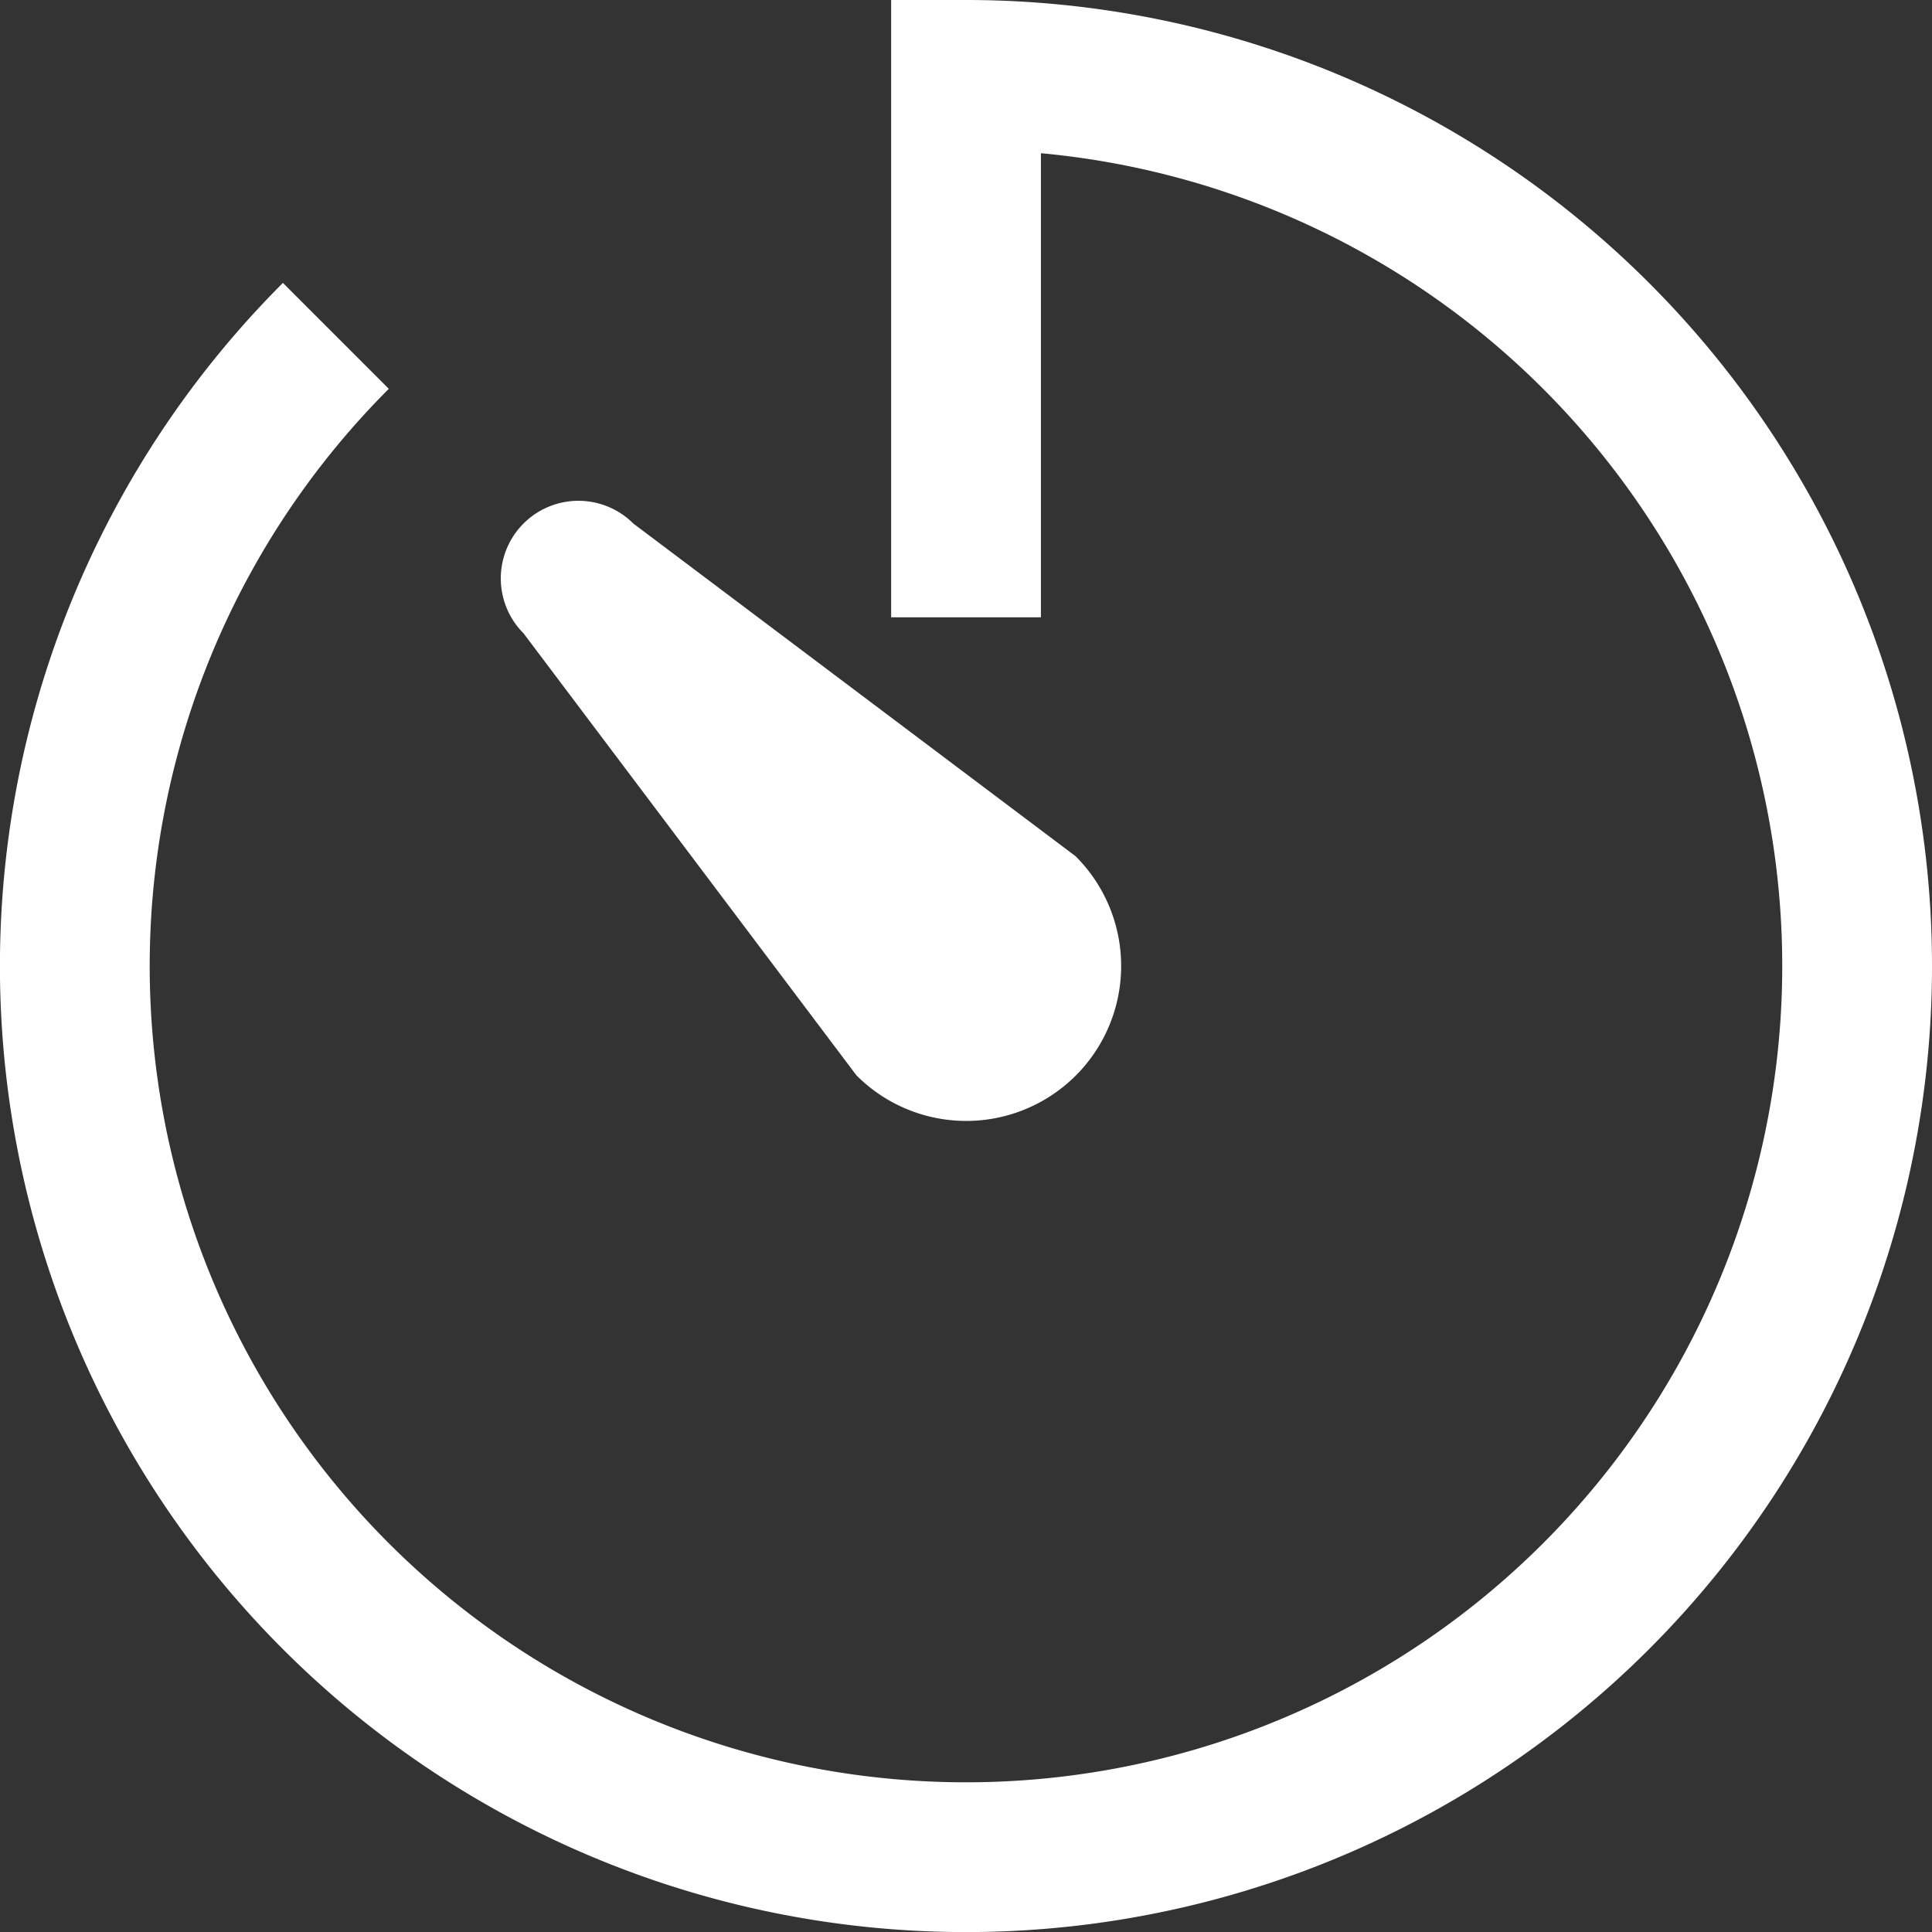
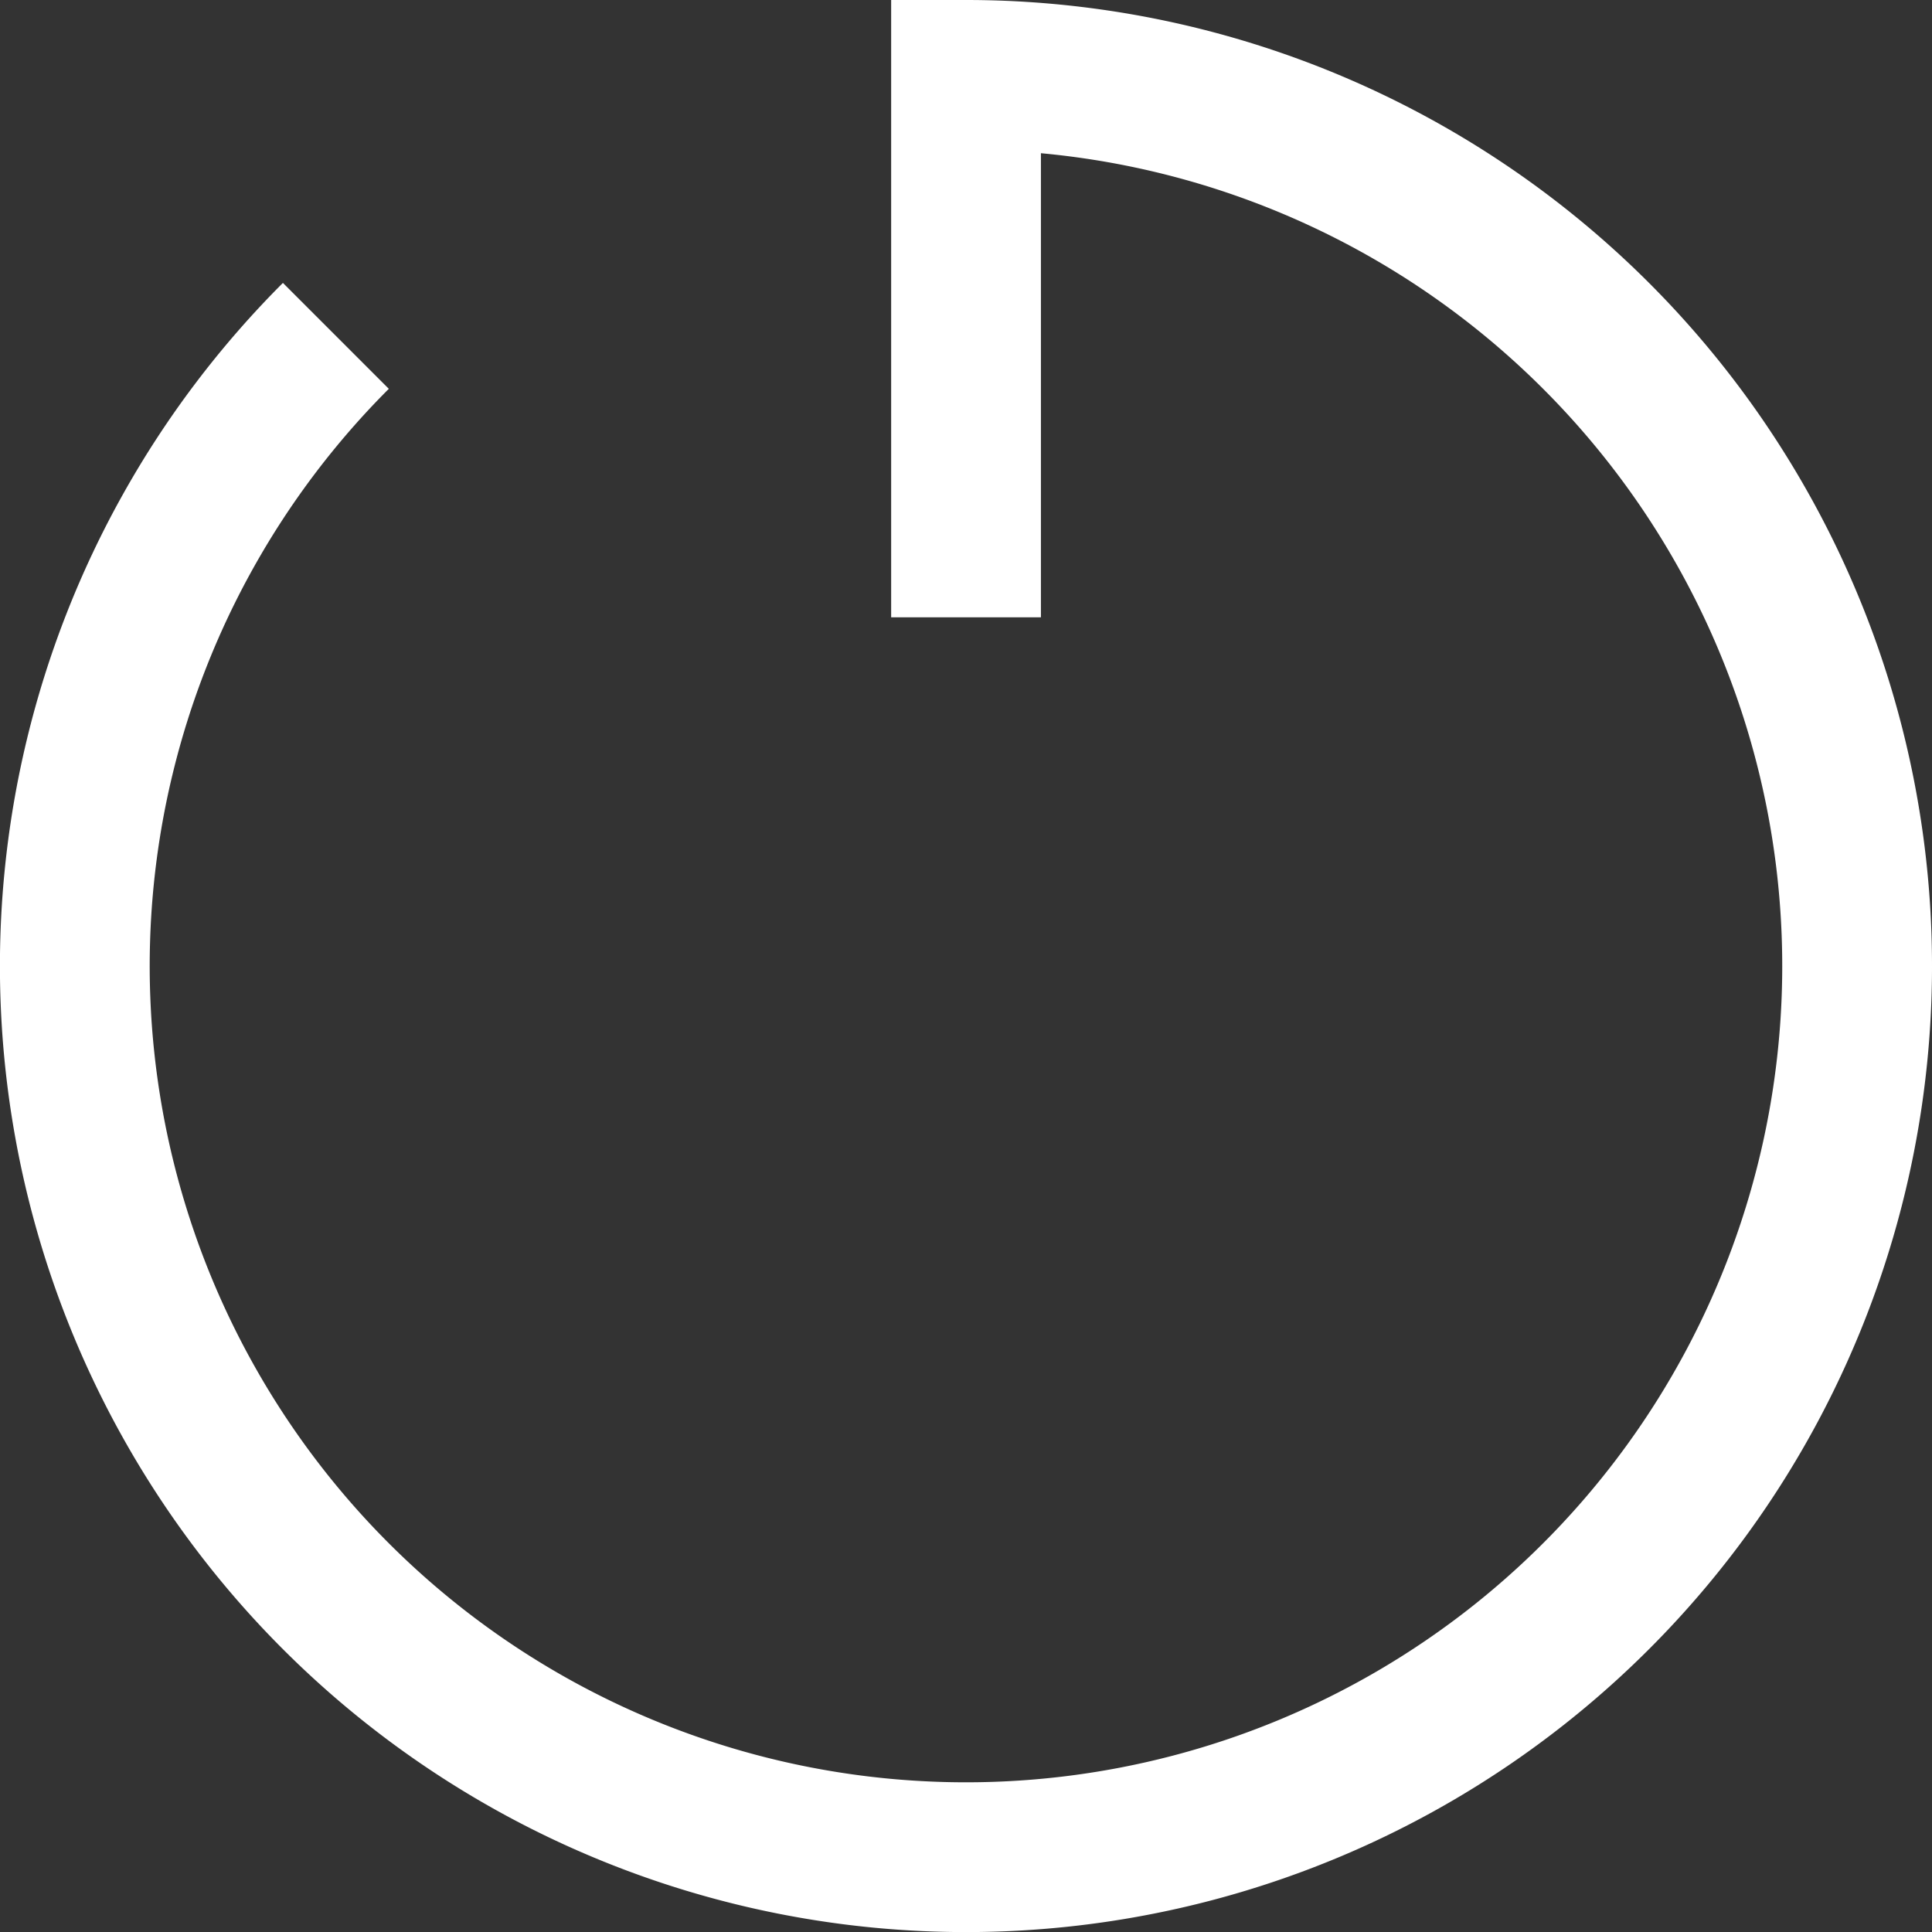
<svg xmlns="http://www.w3.org/2000/svg" height="25.799" viewBox="0 0 25.799 25.799" width="25.799">
  <rect x="0" y="0" width="25.799" height="25.799" fill="#333333" stroke="none" />
  <path d="m14.9 10.243v-7.243a11.9 11.9 0 1 1 -8.415 3.485" fill="none" stroke="#fff" stroke-width="2" transform="translate(-2 -2)" />
-   <path d="m8.8 10.266a1.035 1.035 0 0 1 1.466-1.466l5.905 4.442a2.069 2.069 0 1 1 -2.926 2.926z" fill="#fff" transform="translate(-1.809 -1.809)" />
</svg>